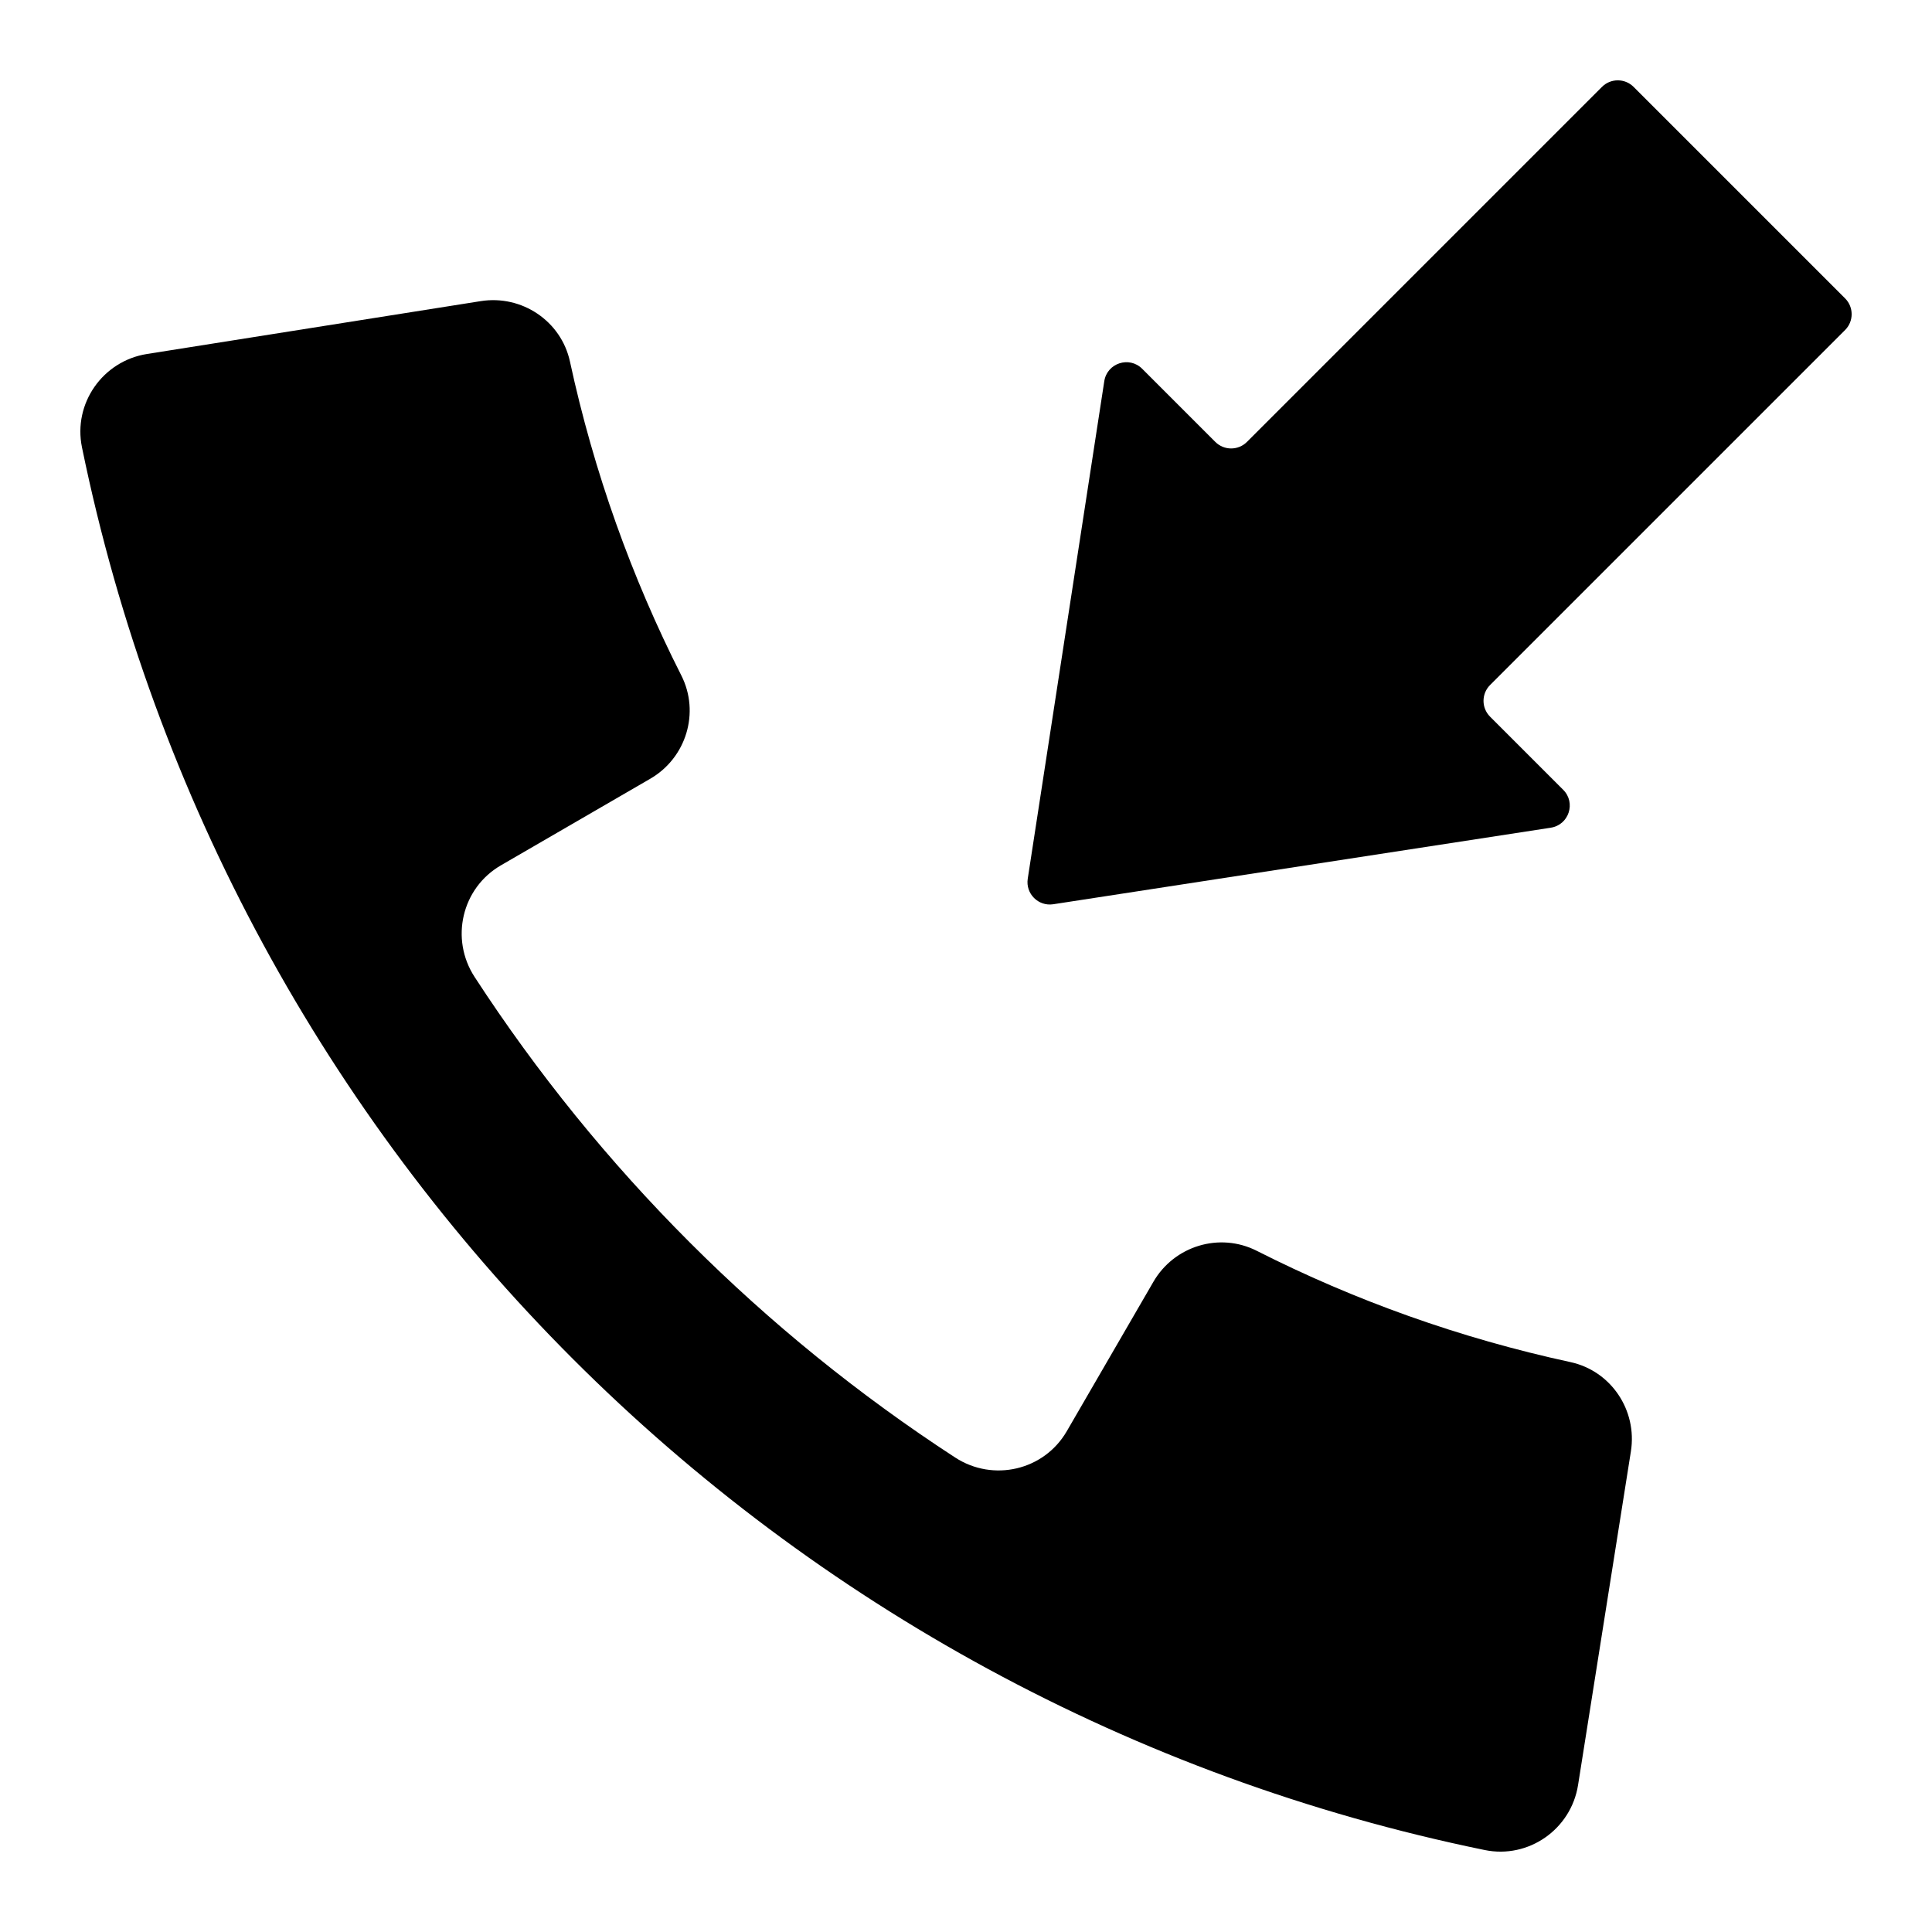
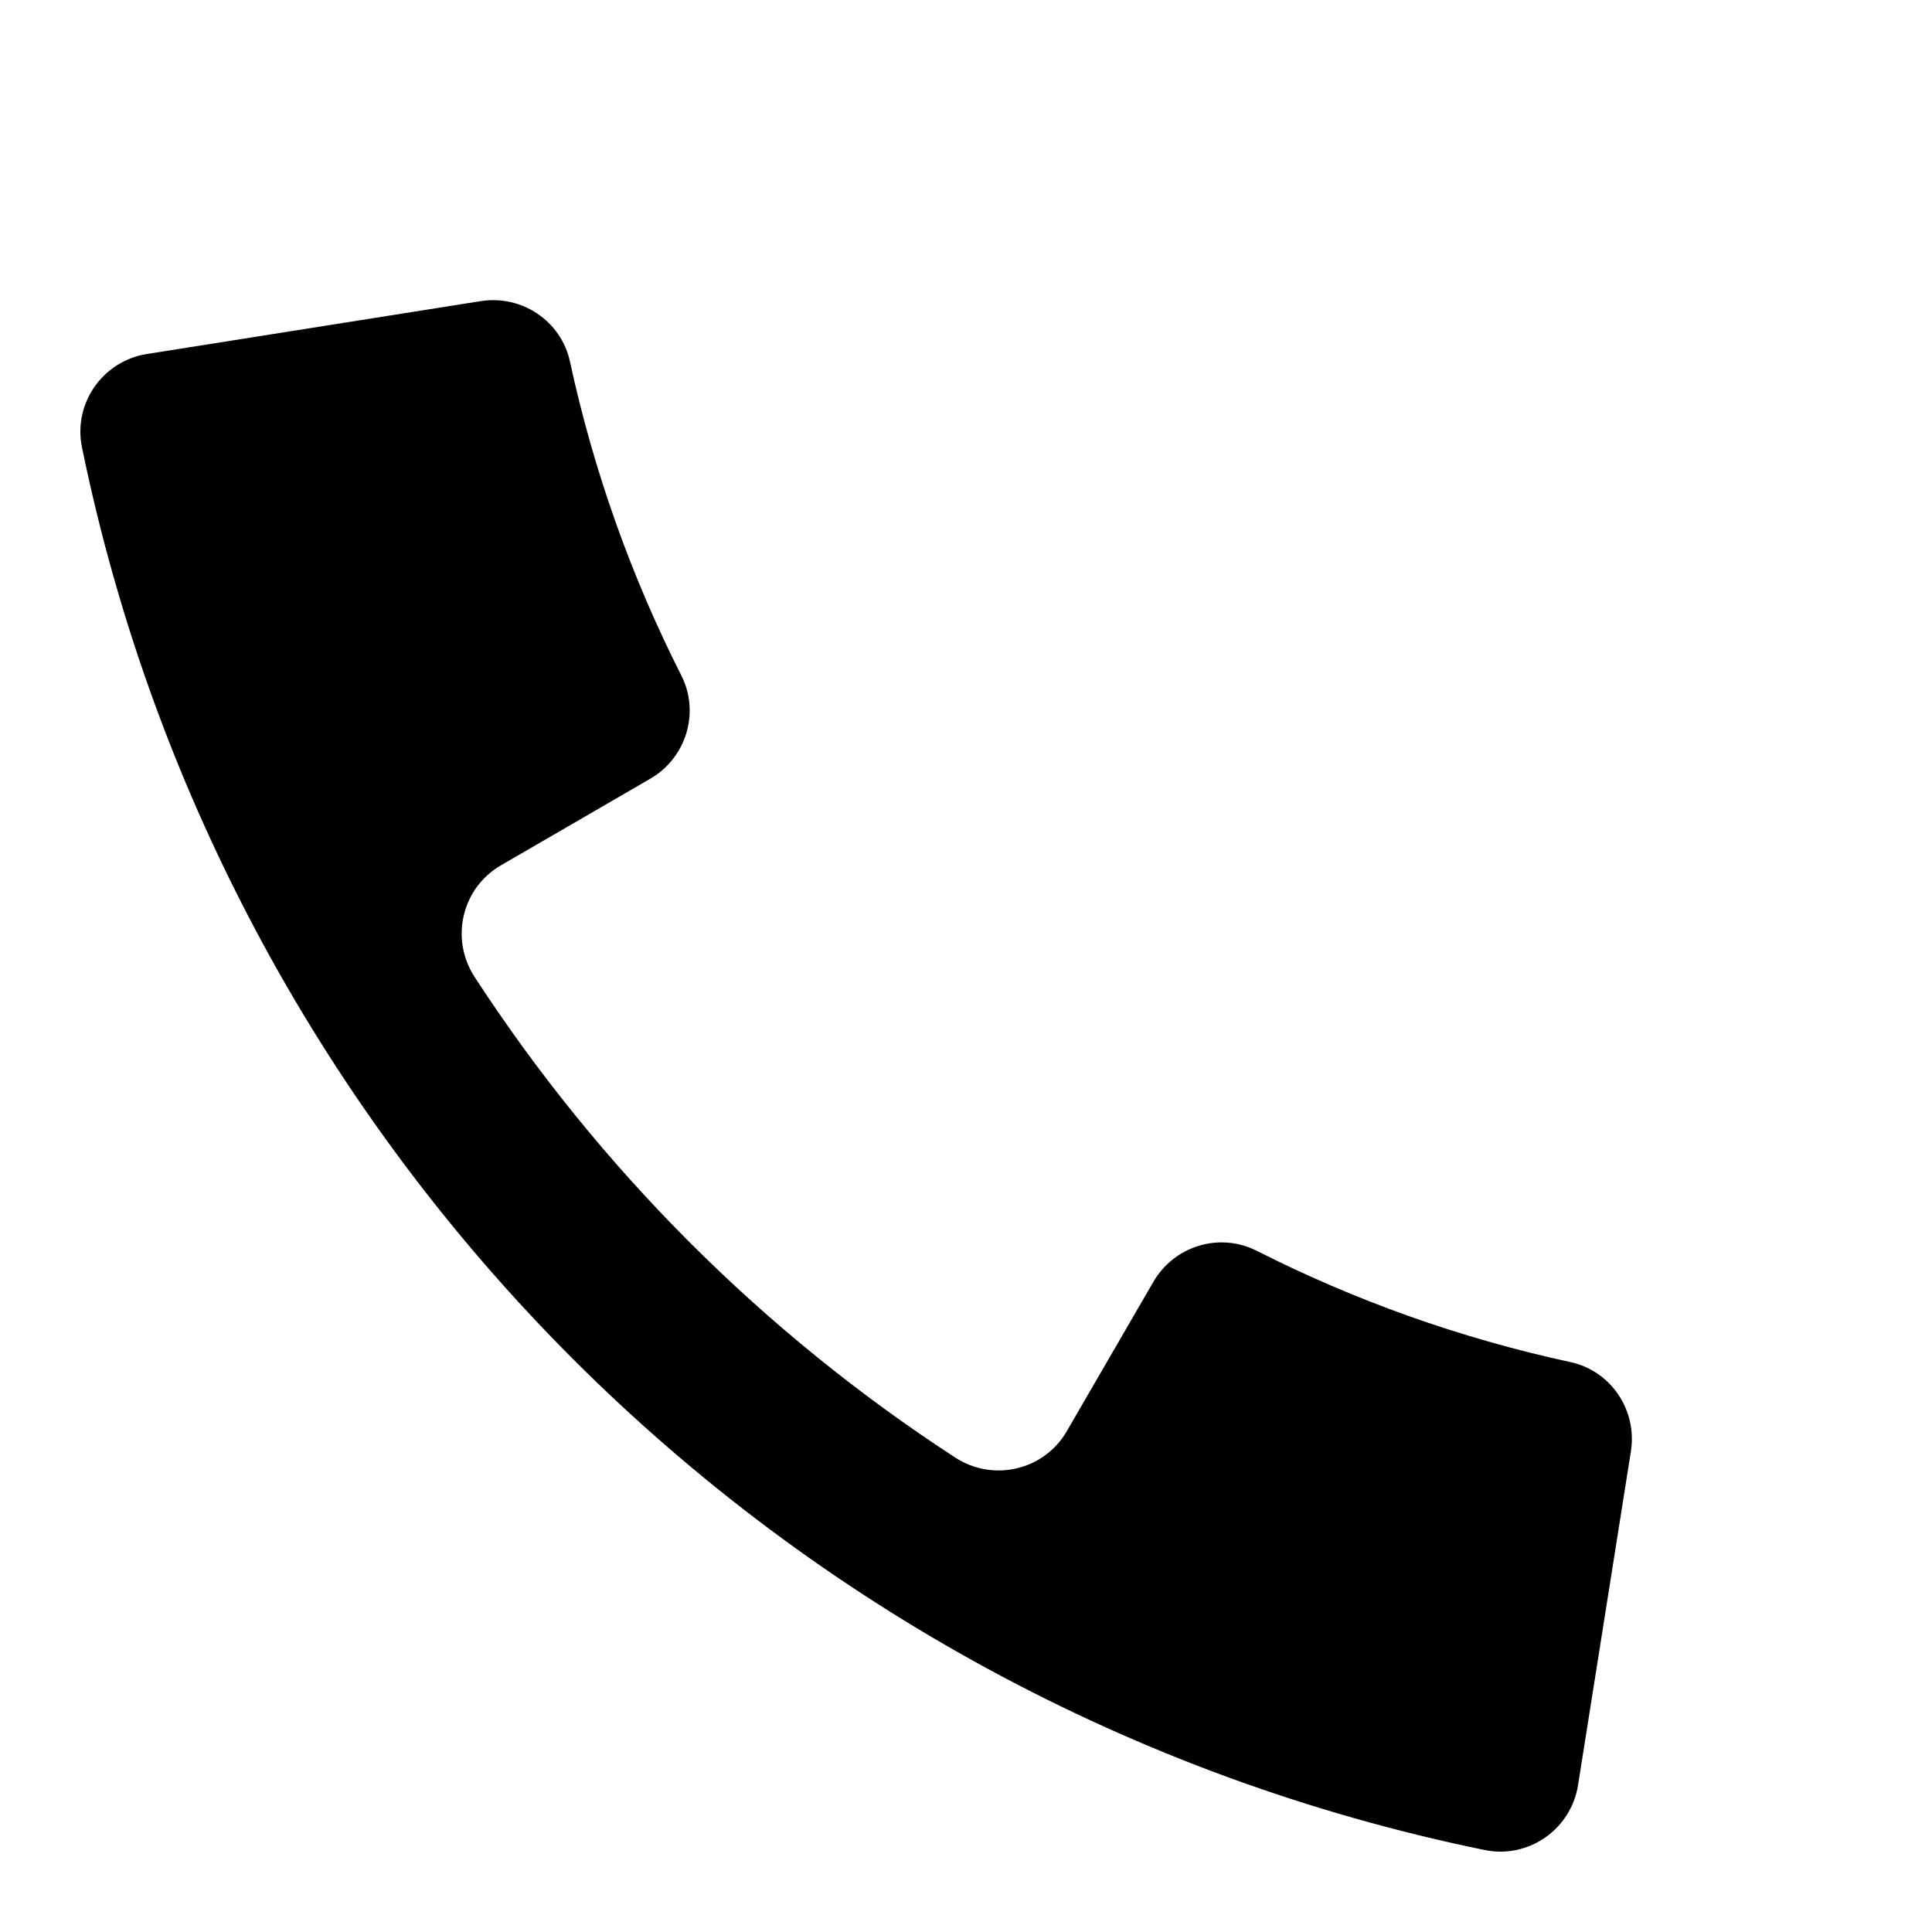
<svg xmlns="http://www.w3.org/2000/svg" fill="#000000" width="800px" height="800px" version="1.1" viewBox="144 144 512 512">
  <g>
    <path d="m576.21 528.6c-4.672 29.484-9.34 58.969-14.008 88.453-1.855 11.719-13.105 19.609-24.73 17.227-187.02-38.355-333.39-184.72-371.75-371.74-2.383-11.625 5.504-22.875 17.227-24.73 29.484-4.672 58.969-9.34 88.453-14.008 10.871-1.723 21.316 5.266 23.645 16.027 6.34 29.293 16.34 57.176 29.504 83.156 4.984 9.832 1.32 21.852-8.215 27.383-13.199 7.652-26.395 15.305-39.594 22.957-10.387 6.023-13.516 19.508-6.969 29.574 33.074 50.855 76.504 94.281 127.36 127.36 10.066 6.547 23.551 3.418 29.574-6.973 7.652-13.199 15.301-26.398 22.953-39.594 5.527-9.539 17.547-13.199 27.383-8.219 25.977 13.16 53.855 23.16 83.141 29.496 10.754 2.324 17.742 12.766 16.023 23.637z" />
-     <path d="m554.98 363.35-131.86 20.285c-3.957 0.609-7.363-2.801-6.758-6.758l20.285-131.86c0.738-4.797 6.613-6.719 10.043-3.289l19.383 19.383c2.312 2.312 6.066 2.312 8.379 0l94.09-94.086c2.312-2.312 6.066-2.312 8.379 0l56.051 56.051c2.312 2.312 2.312 6.066 0 8.379l-94.09 94.086c-2.312 2.312-2.312 6.066 0 8.379l19.383 19.383c3.43 3.43 1.508 9.305-3.289 10.043z" />
  </g>
</svg>